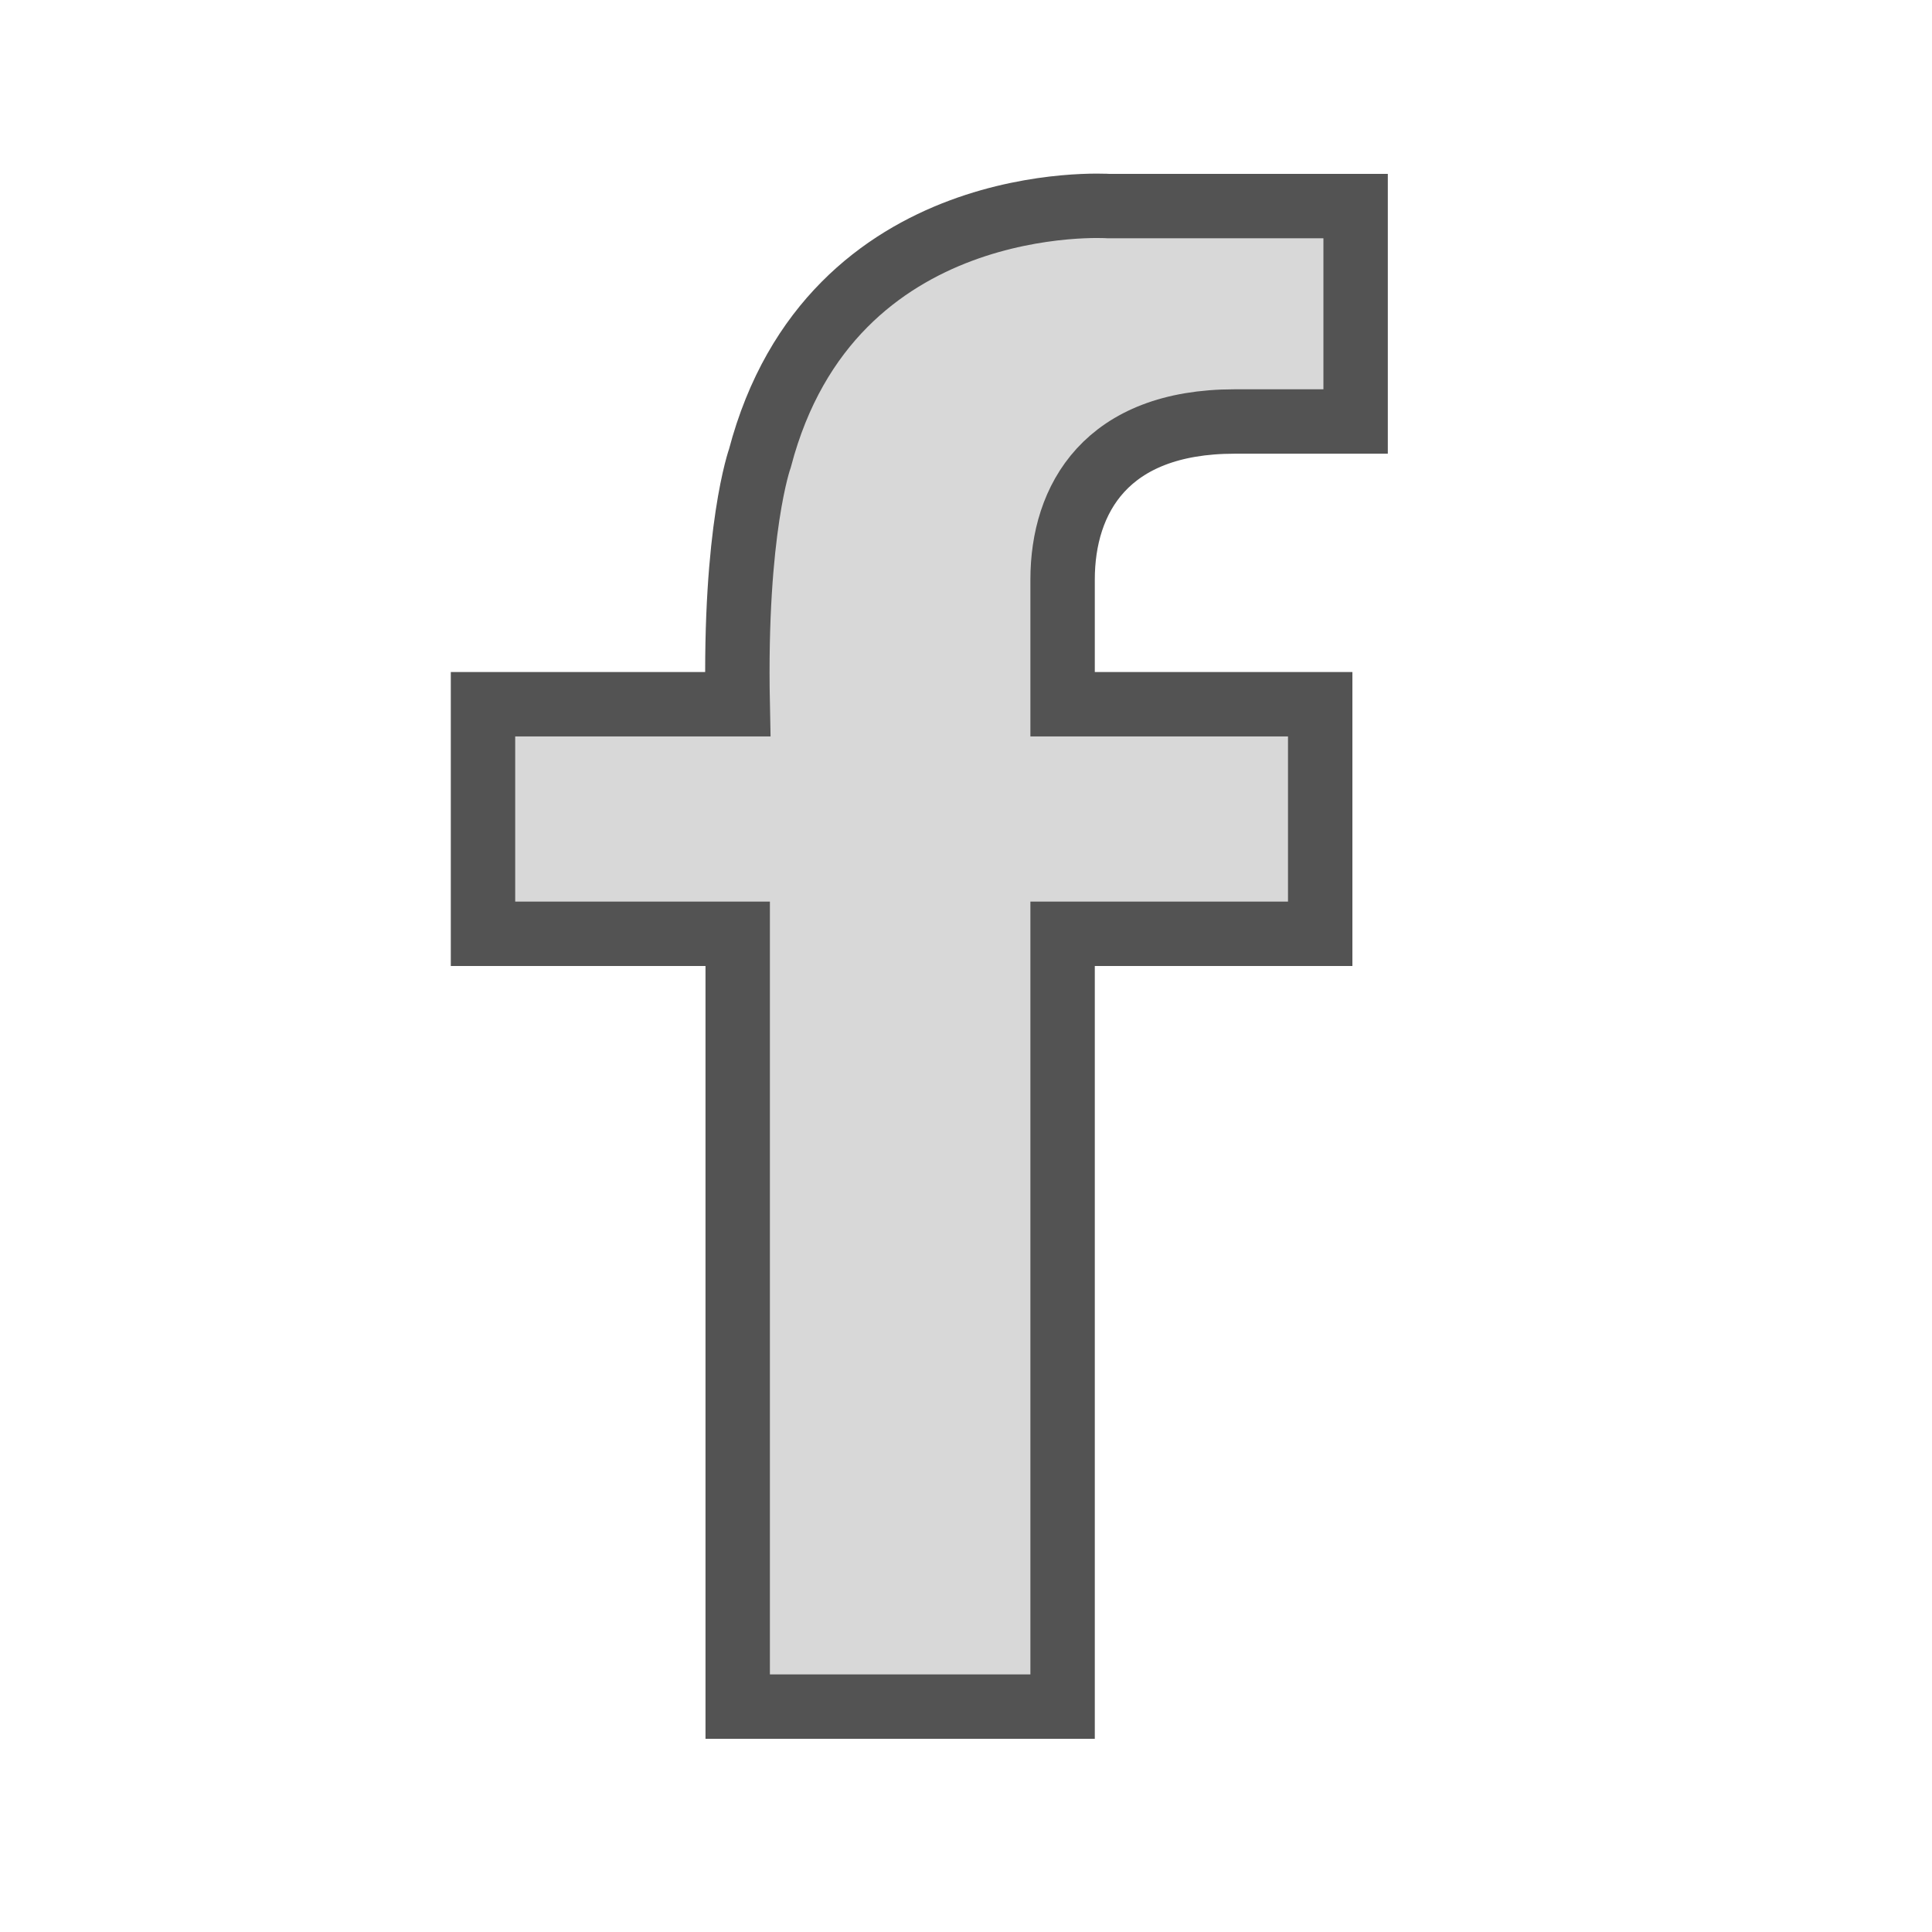
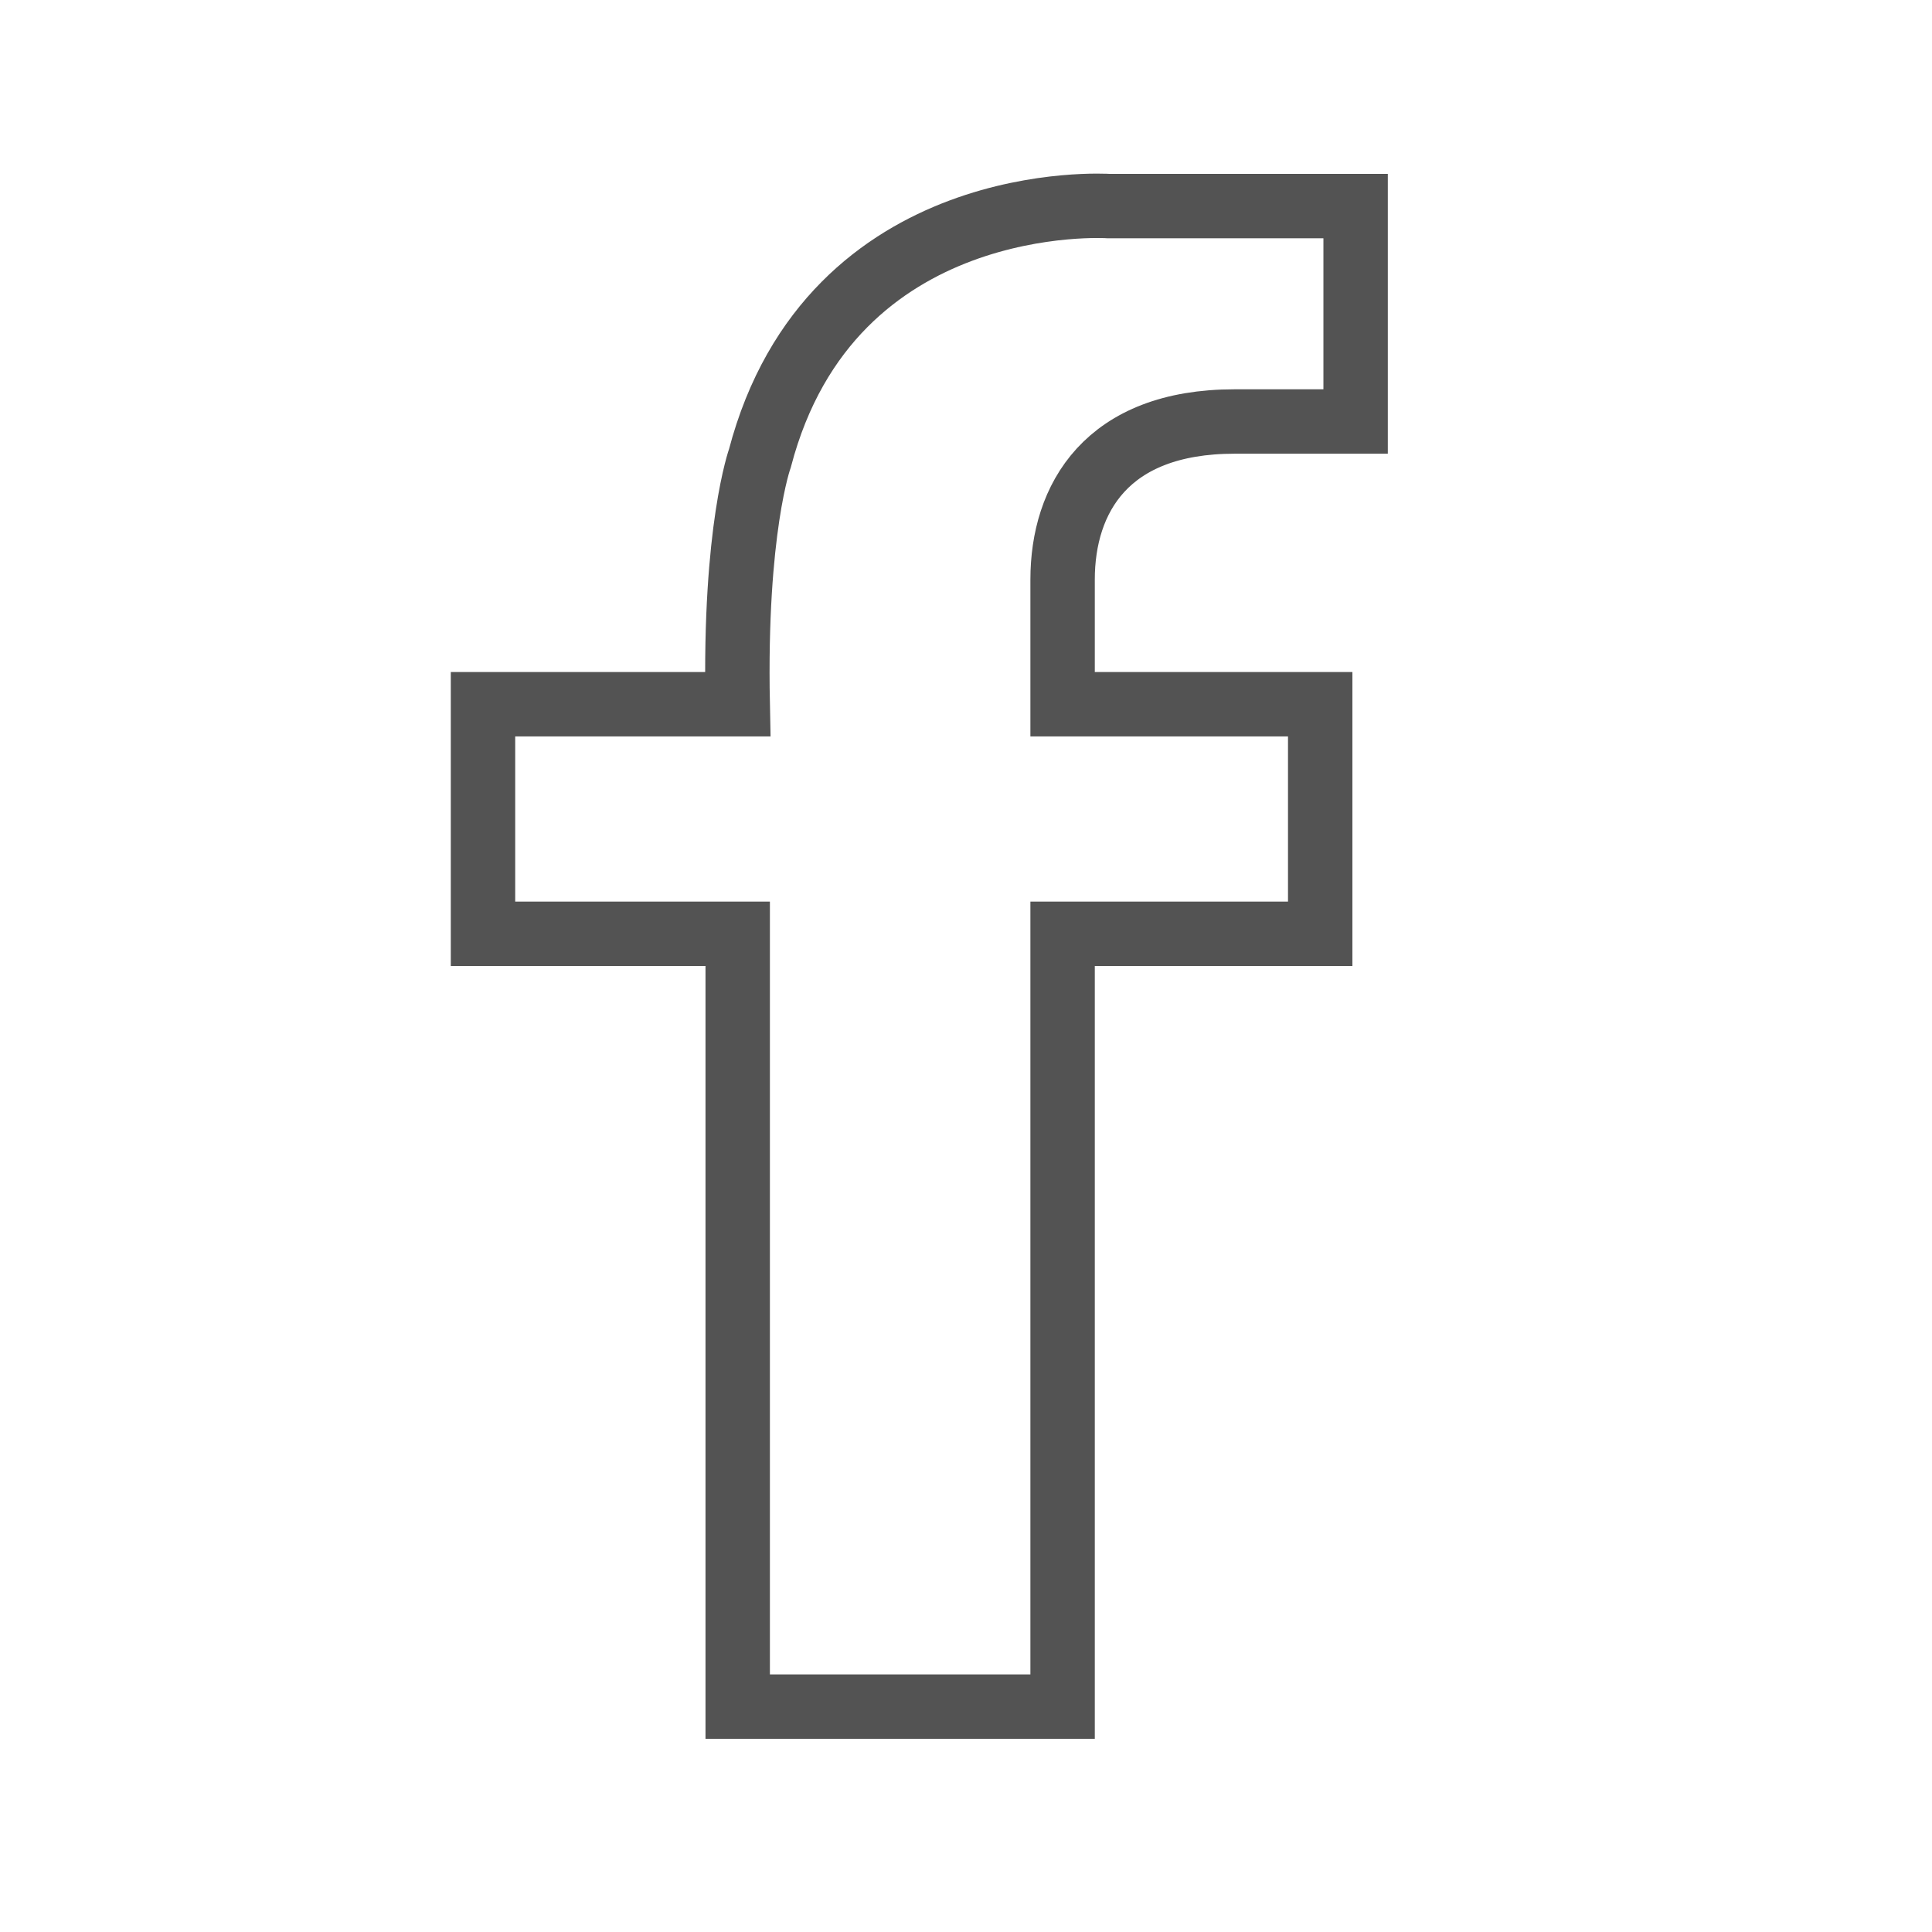
<svg xmlns="http://www.w3.org/2000/svg" data-name="Layer 1" id="Layer_1" viewBox="0 0 60 60">
  <defs>
    <style>.cls-1,.cls-4{fill:none;}.cls-1{clip-rule:evenodd;}.cls-2{clip-path:url(#clip-path);}.cls-3{fill:#d8d8d8;}.cls-4{stroke:#535353;stroke-miterlimit:10;stroke-width:2px;}</style>
    <clipPath id="clip-path">
-       <path class="cls-1" d="M34.43,6.4s-8.62-.58-10.83,7.83c0,0-.8,2.21-0.69,7.64l-7.91,0V29l7.91,0V53H33V29h8V21.87H33V18c0-2.51,1.36-4.91,5.34-4.91h3.76V6.4H34.43Z" />
-     </clipPath>
+       </clipPath>
  </defs>
  <title />
  <g class="cls-2">
-     <rect class="cls-3" height="56.61" width="37.09" x="10" y="1.39" />
-   </g>
+     </g>
  <path class="cls-4" d="M34.43,6.4s-8.62-.58-10.83,7.83c0,0-.8,2.21-0.69,7.64l-7.91,0V29l7.91,0V53H33V29h8V21.87H33V18c0-2.51,1.36-4.91,5.34-4.91h3.76V6.4H34.43Z" />
</svg>